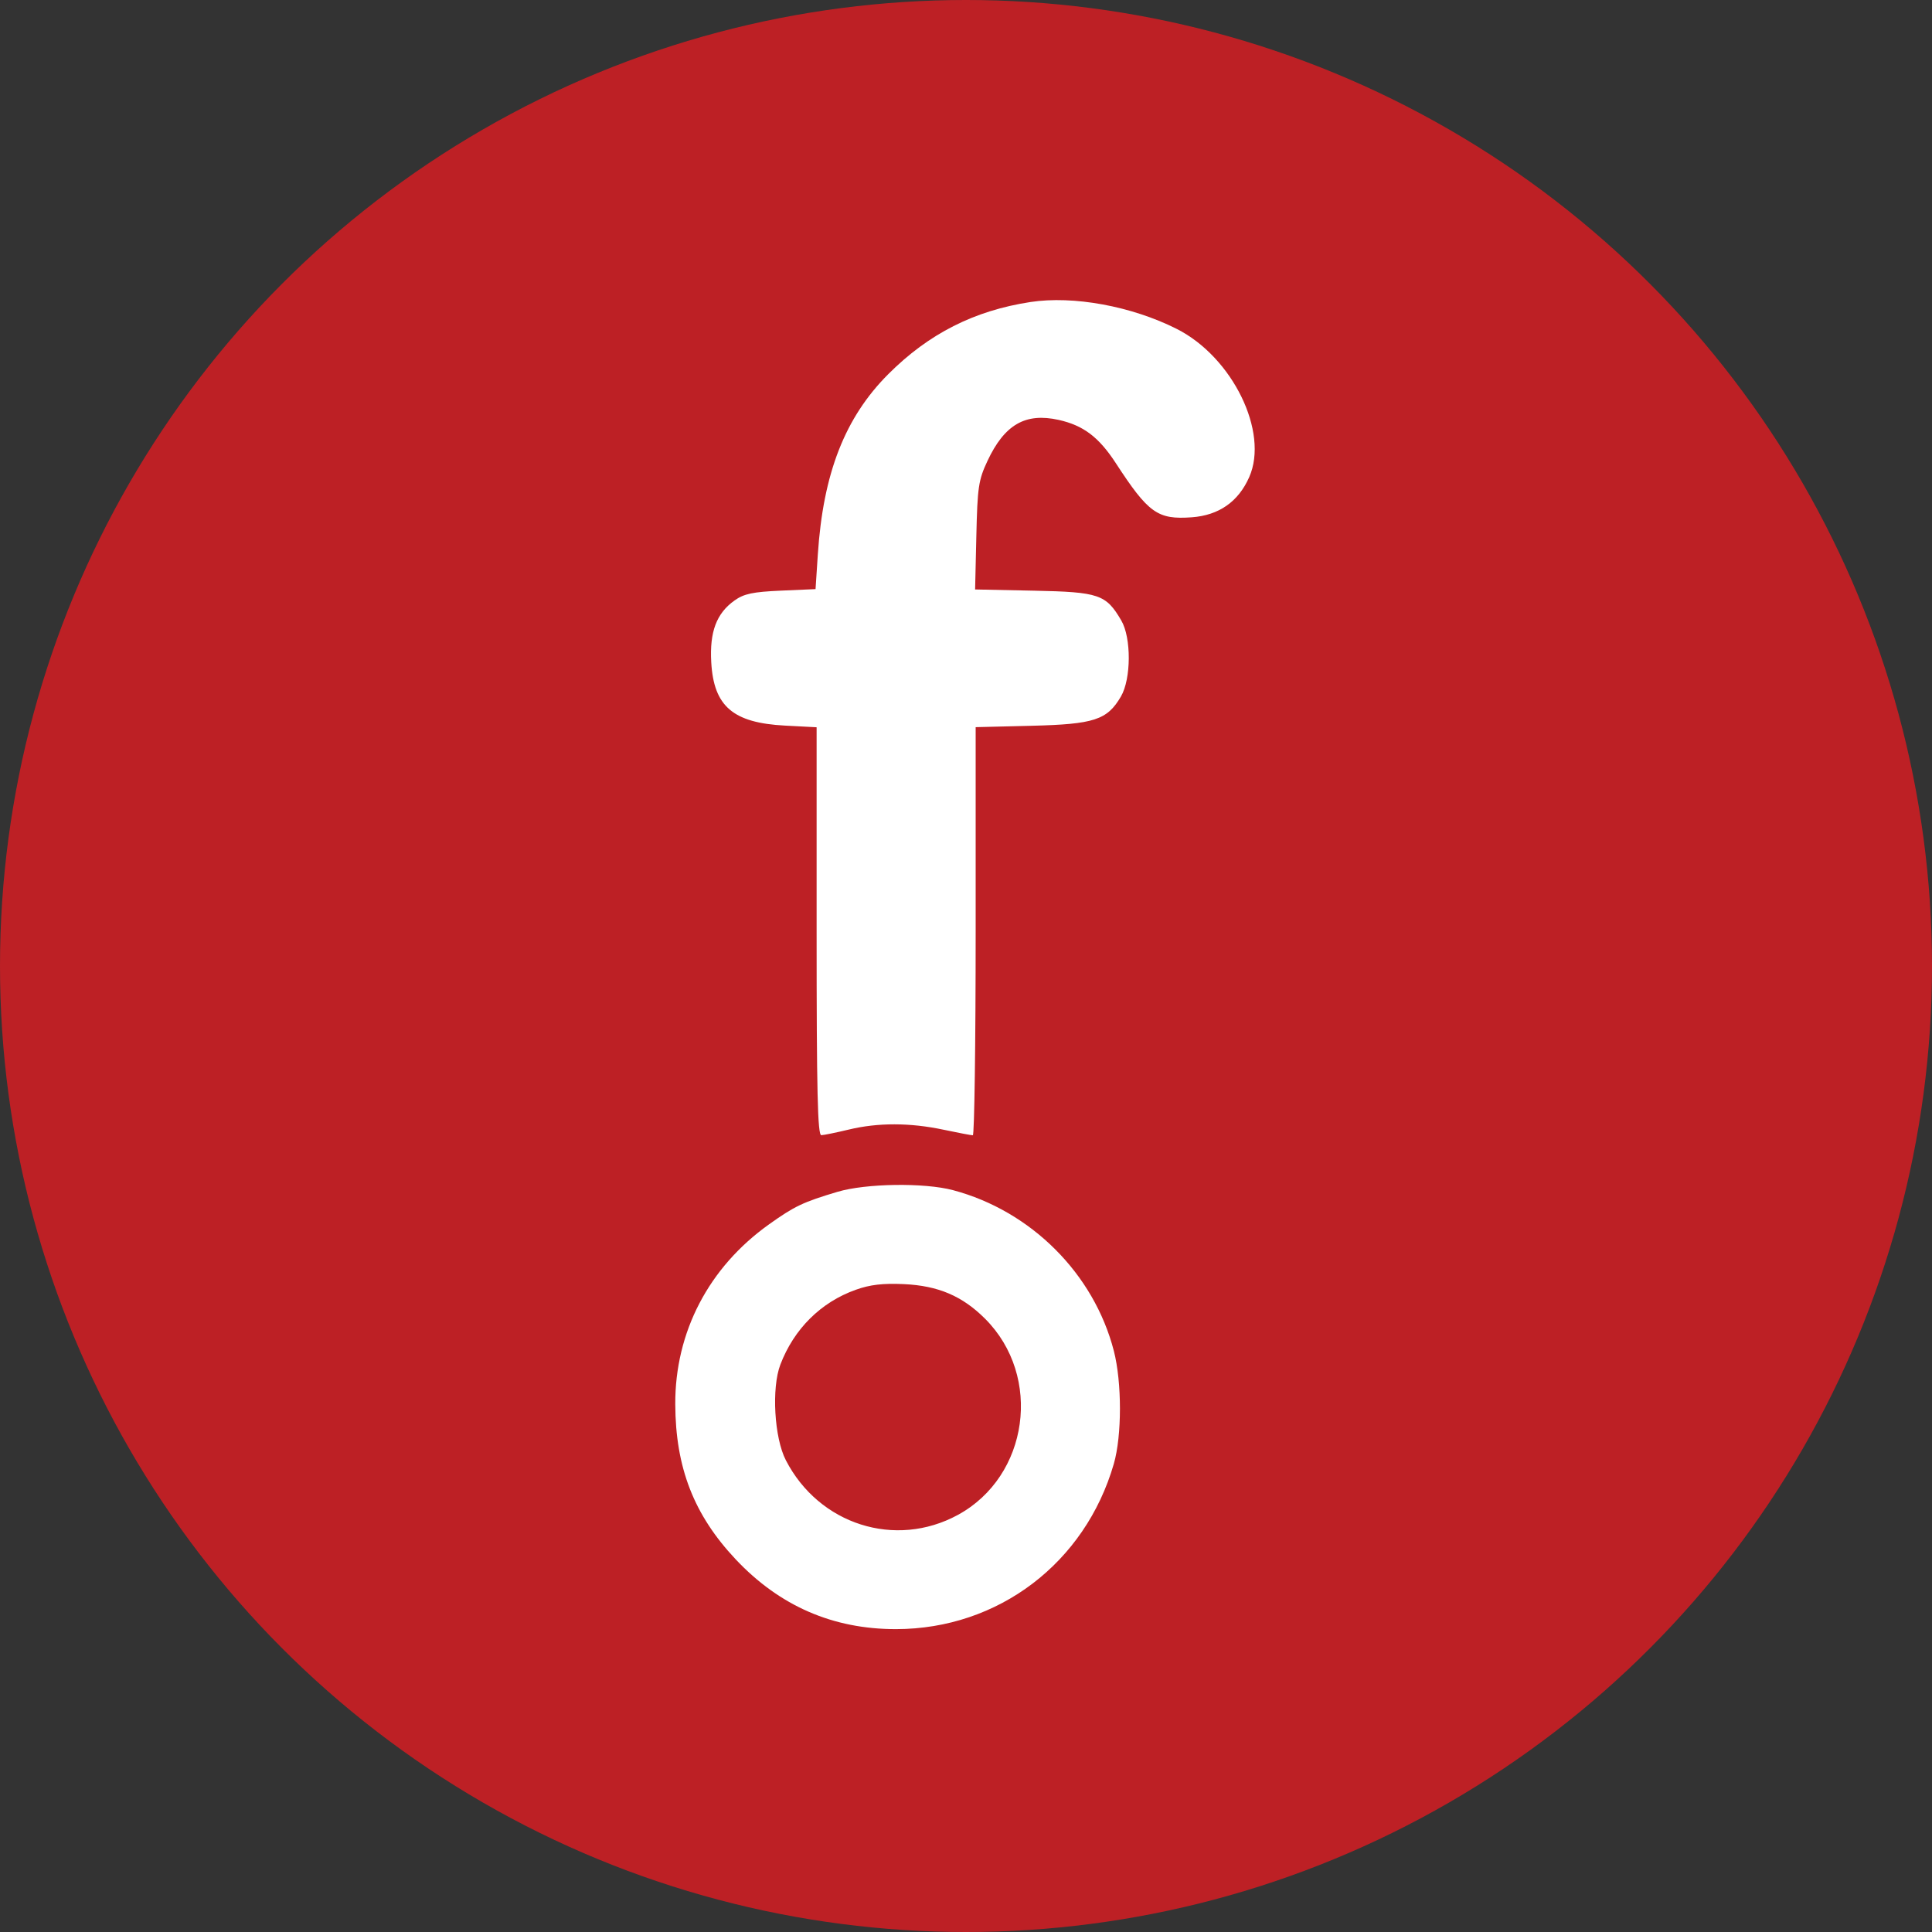
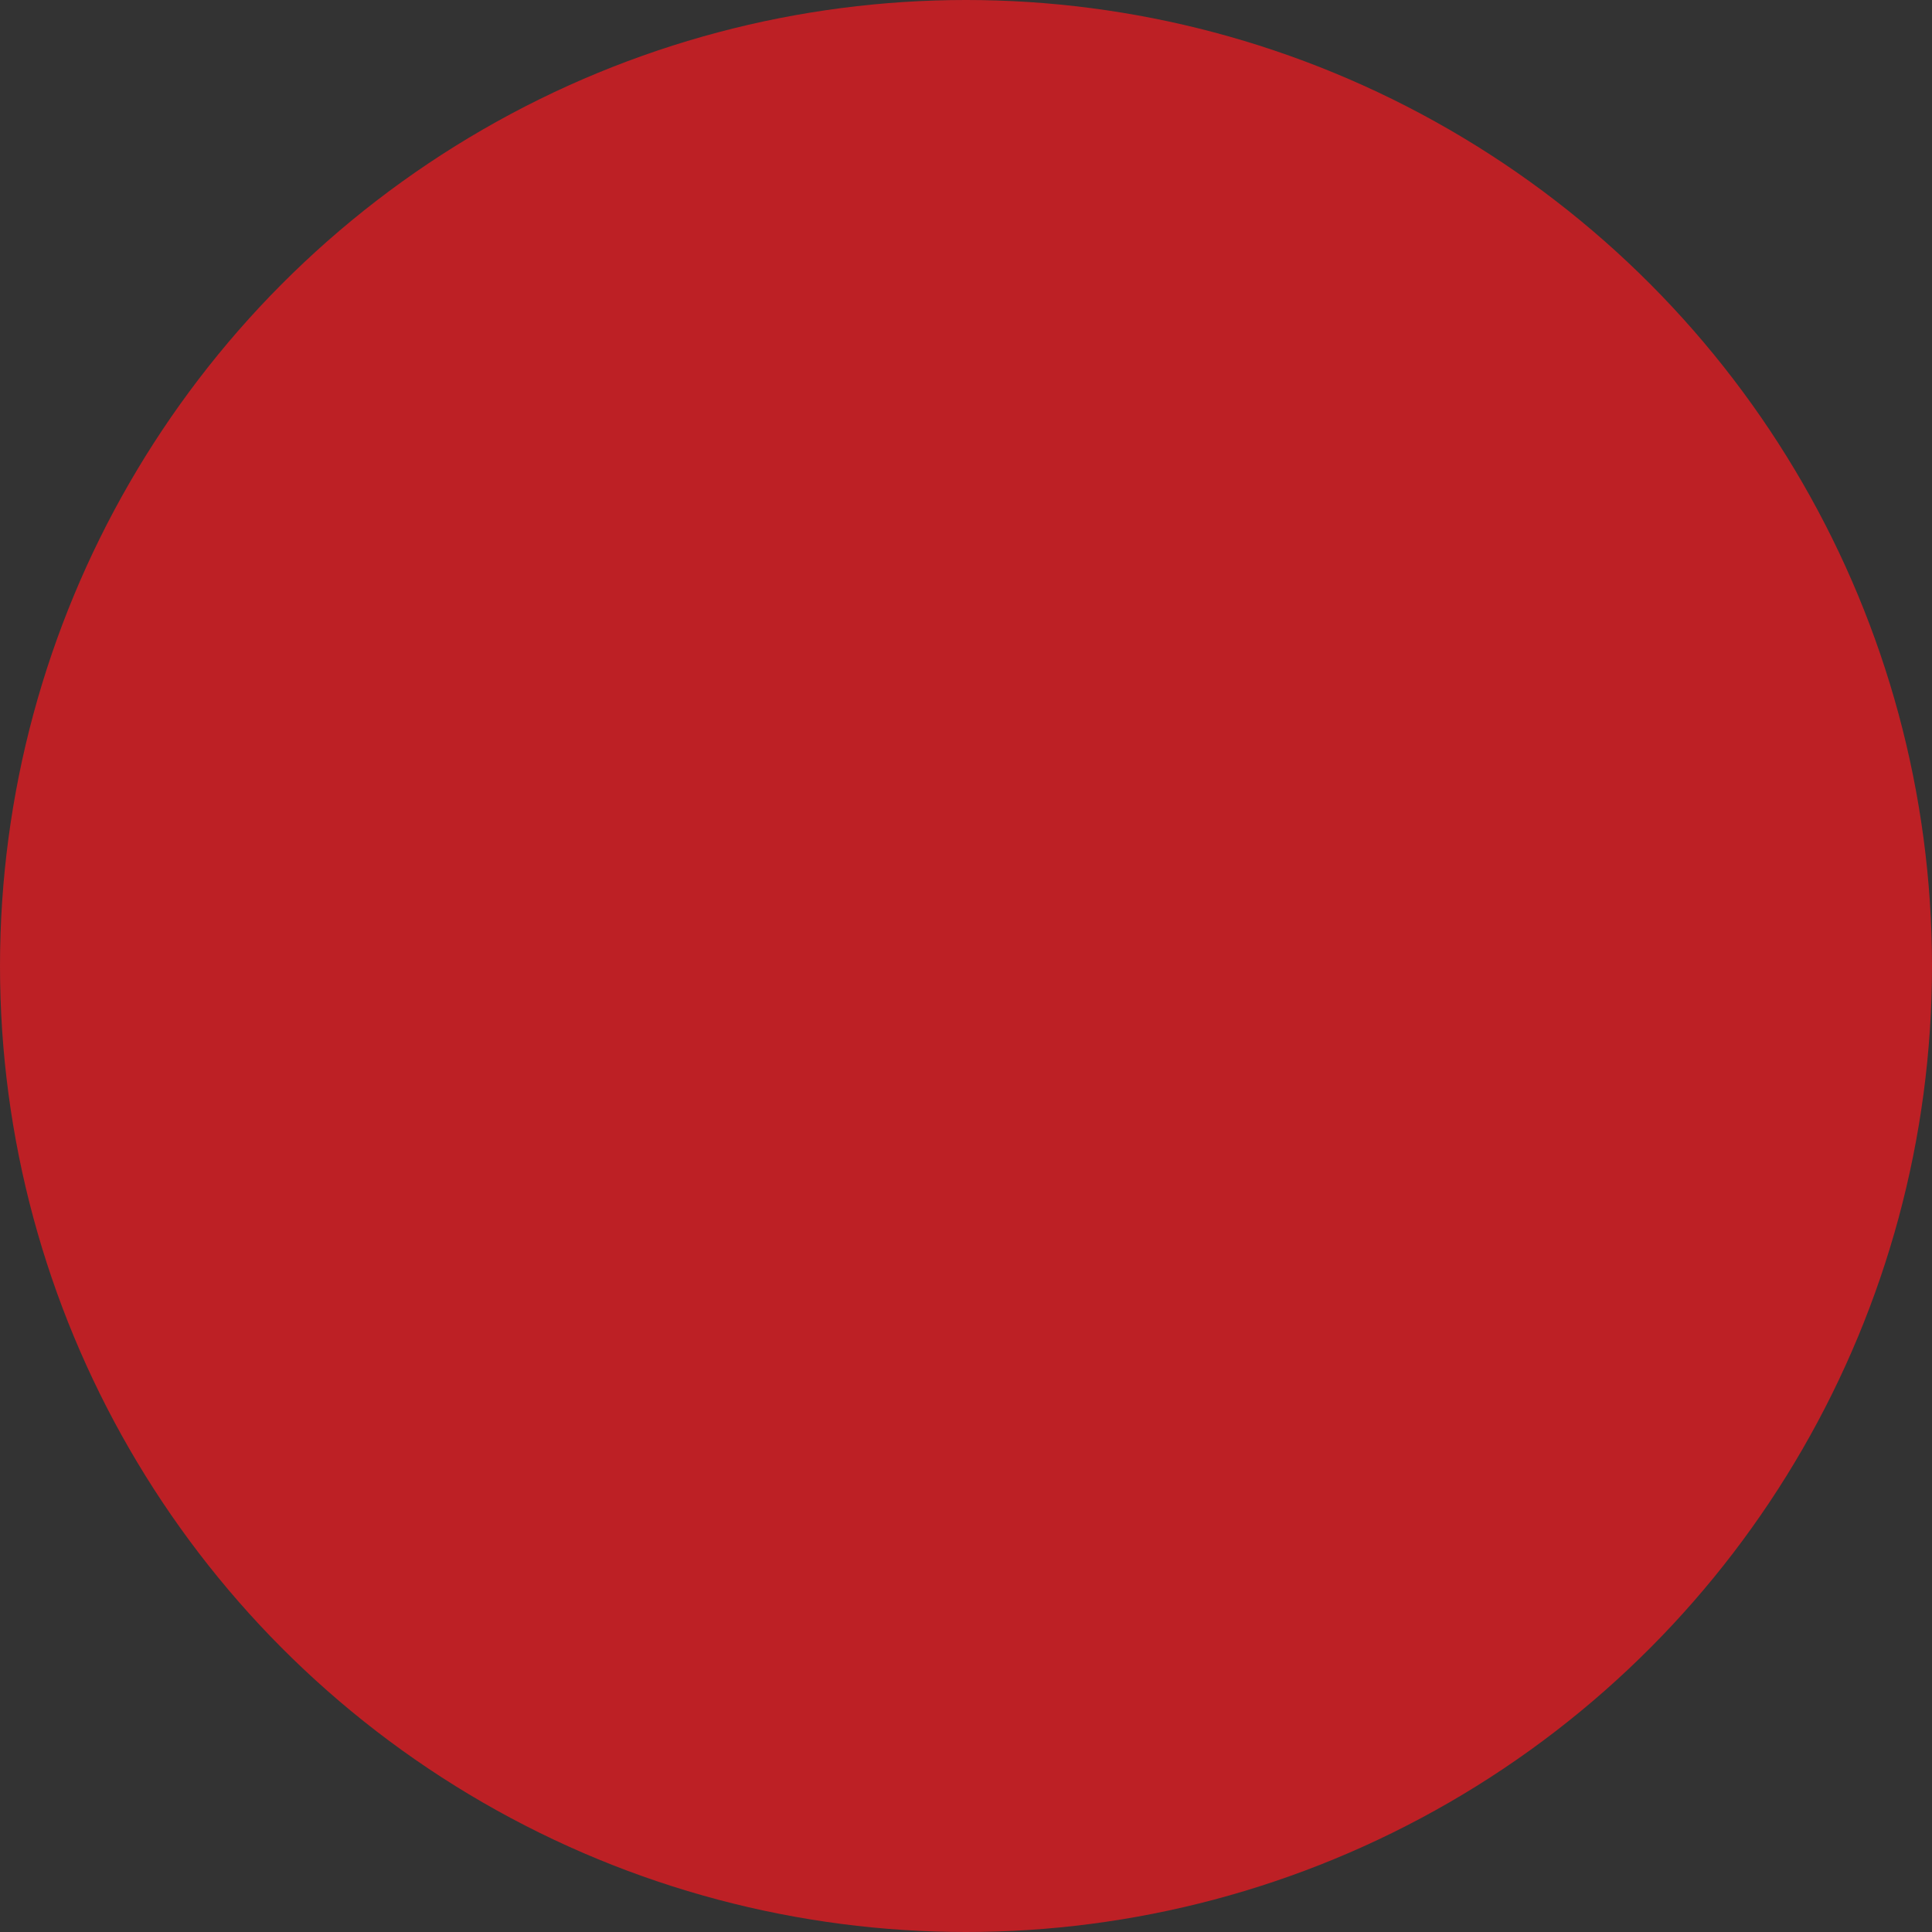
<svg xmlns="http://www.w3.org/2000/svg" width="56" height="56" viewBox="0 0 56 56" fill="none">
  <rect x="0" y="0" width="56" height="56" fill="#333333" stroke="none" />
  <circle cx="28" cy="28" r="28" fill="#BD2025" />
-   <path fill-rule="evenodd" clip-rule="evenodd" d="M25.748 10.844C26.921 9.671 28.237 9.004 29.869 8.754C31.113 8.564 32.801 8.874 34.107 9.533C35.724 10.348 36.788 12.523 36.209 13.83C35.894 14.543 35.33 14.937 34.544 14.994C33.554 15.066 33.287 14.875 32.342 13.424C31.851 12.67 31.403 12.331 30.686 12.171C29.722 11.957 29.117 12.305 28.623 13.359C28.362 13.915 28.332 14.12 28.3 15.529L28.264 17.086L29.966 17.121C31.858 17.16 32.058 17.228 32.501 17.985C32.795 18.487 32.789 19.677 32.491 20.188C32.093 20.869 31.717 20.992 29.899 21.037L28.28 21.077V26.992C28.28 30.246 28.243 32.907 28.198 32.907C28.152 32.907 27.77 32.834 27.347 32.745C26.375 32.539 25.444 32.538 24.603 32.741C24.241 32.828 23.883 32.901 23.807 32.904C23.699 32.907 23.67 31.654 23.67 26.994V21.08L22.755 21.032C21.247 20.953 20.688 20.474 20.616 19.197C20.566 18.313 20.767 17.778 21.291 17.405C21.564 17.21 21.821 17.156 22.634 17.12L23.639 17.076L23.705 16.073C23.86 13.716 24.491 12.102 25.748 10.844ZM22.287 35.491C23.03 34.961 23.278 34.843 24.274 34.546C25.1 34.3 26.787 34.276 27.622 34.497C29.887 35.099 31.708 36.919 32.285 39.155C32.521 40.071 32.521 41.61 32.285 42.429C31.454 45.304 28.936 47.217 25.975 47.221C24.145 47.224 22.598 46.551 21.325 45.199C20.114 43.913 19.58 42.542 19.573 40.701C19.565 38.611 20.542 36.736 22.287 35.491ZM22.619 39.554C23.015 38.518 23.792 37.746 24.804 37.385C25.22 37.236 25.594 37.193 26.202 37.221C27.195 37.267 27.895 37.566 28.554 38.225C30.224 39.895 29.821 42.791 27.765 43.91C25.954 44.896 23.741 44.193 22.778 42.325C22.442 41.675 22.36 40.233 22.619 39.554Z" fill="white" />
</svg>